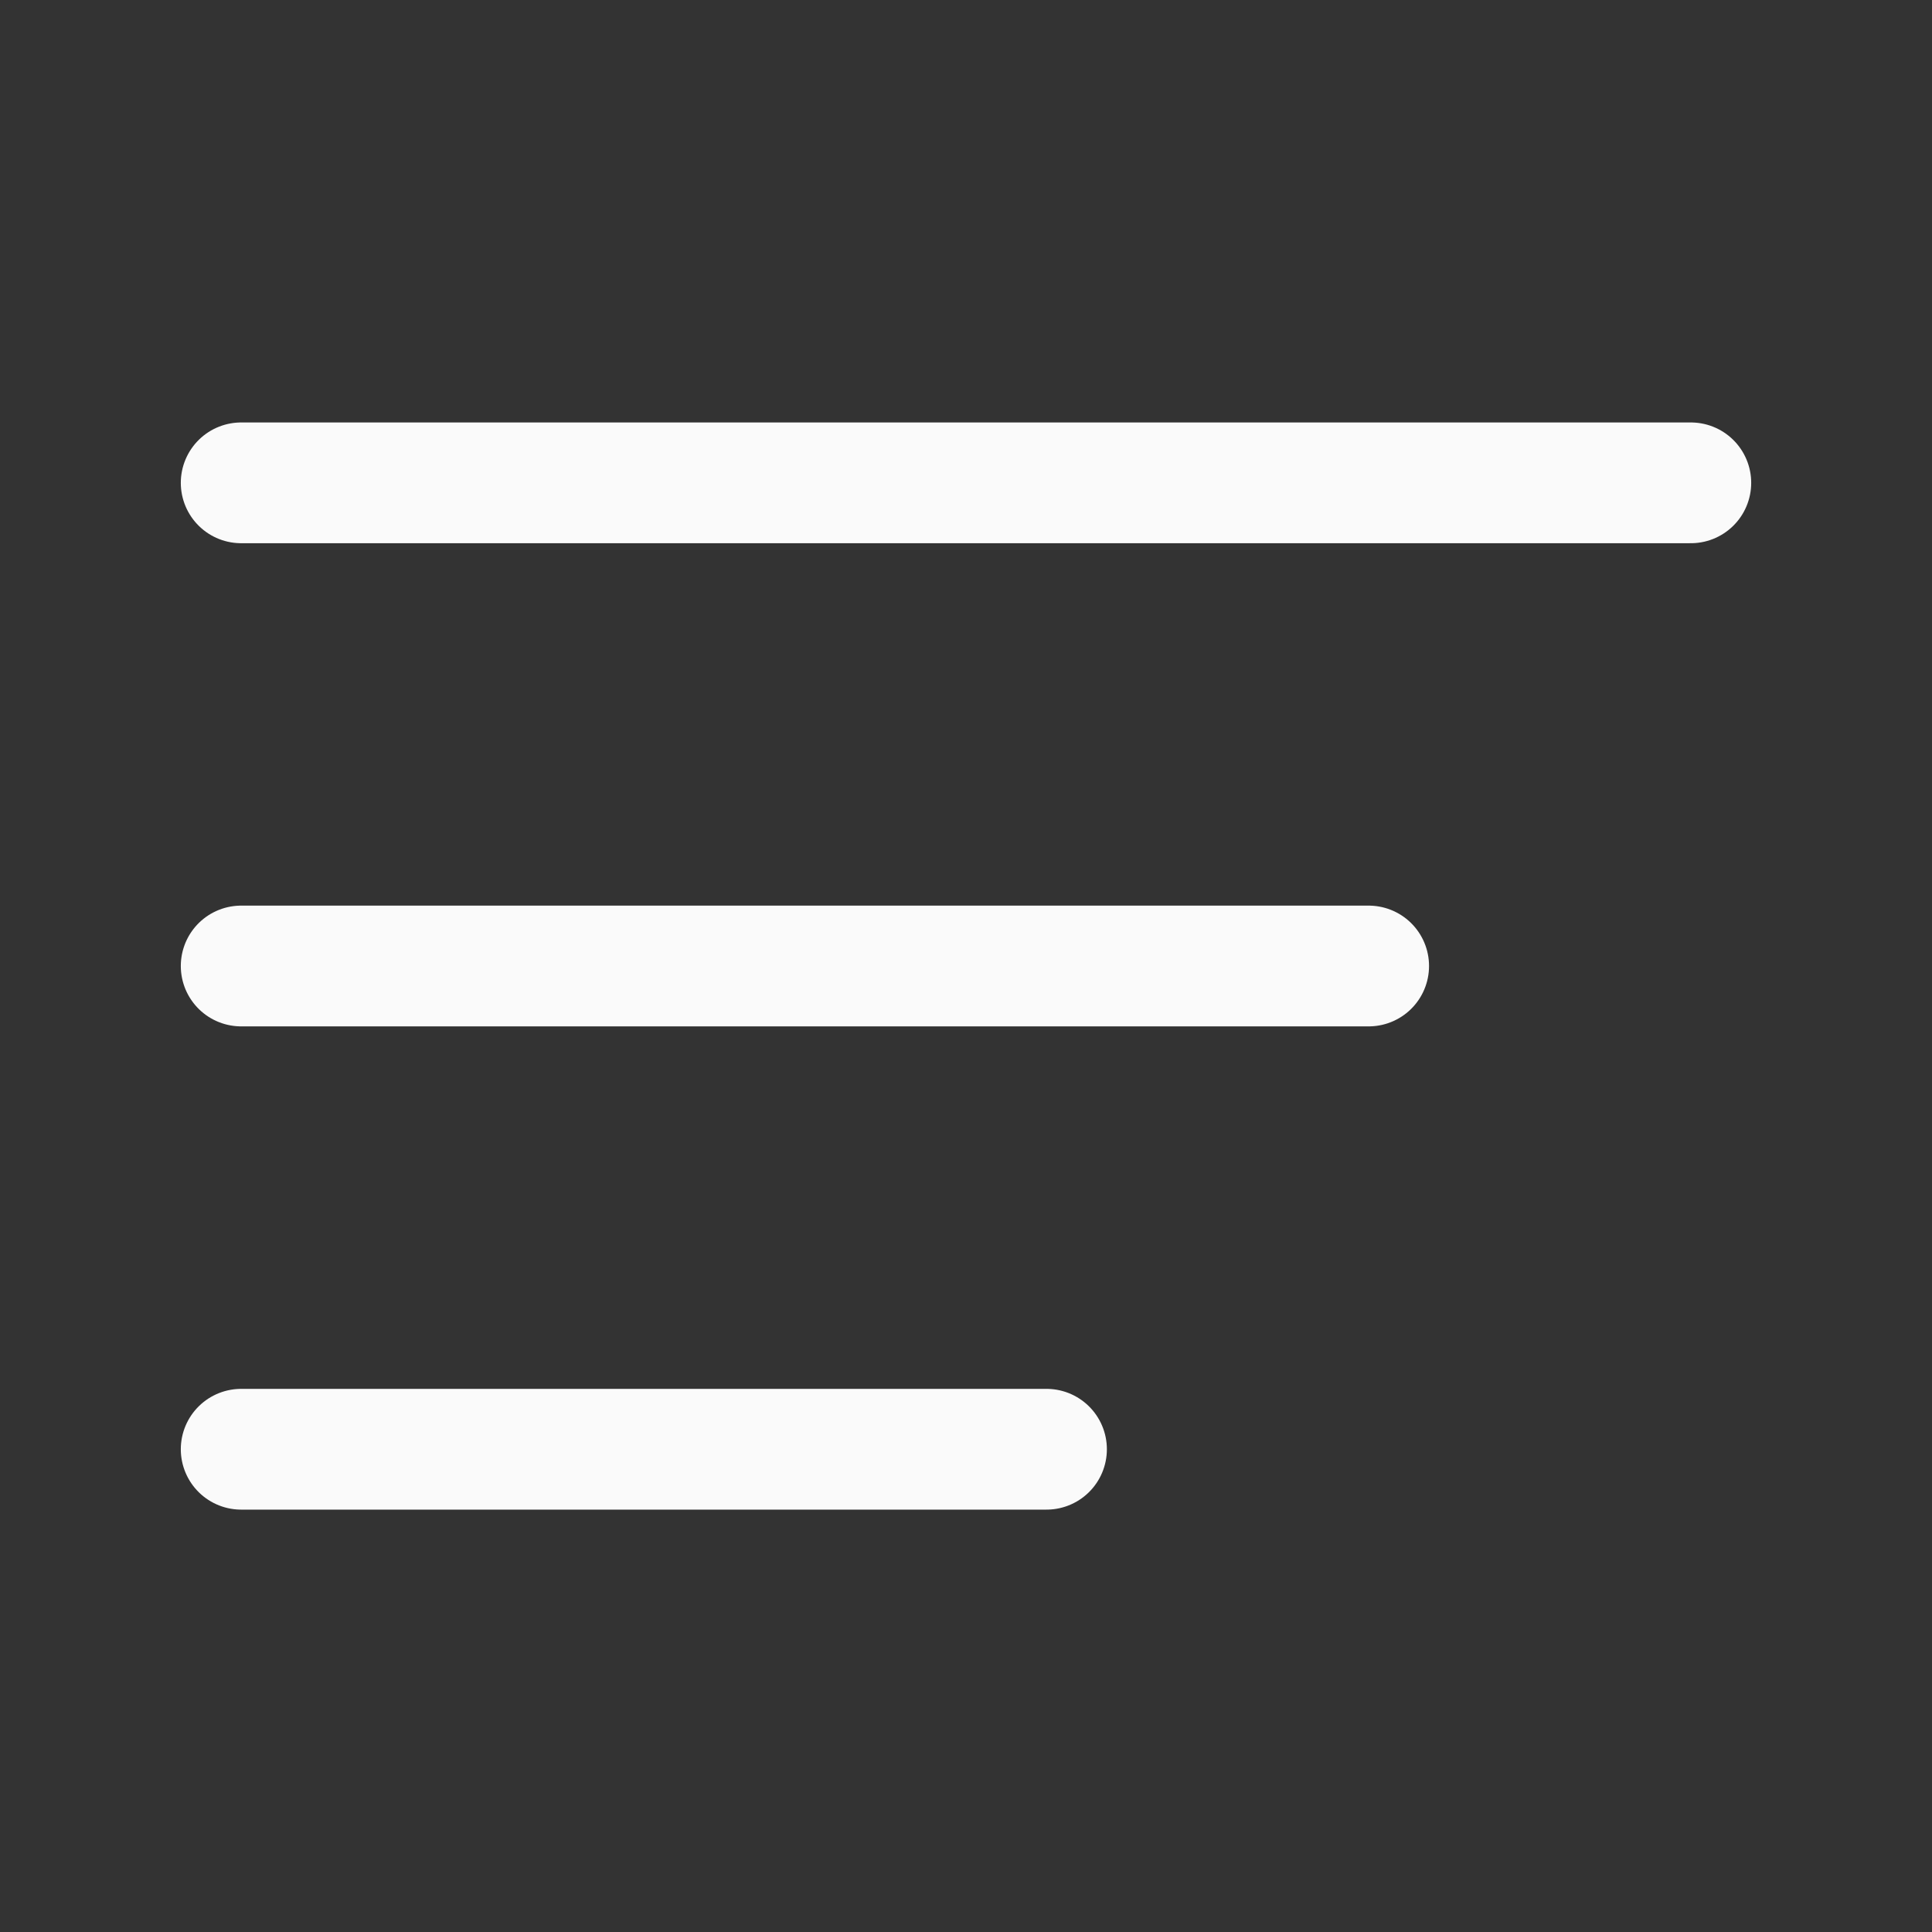
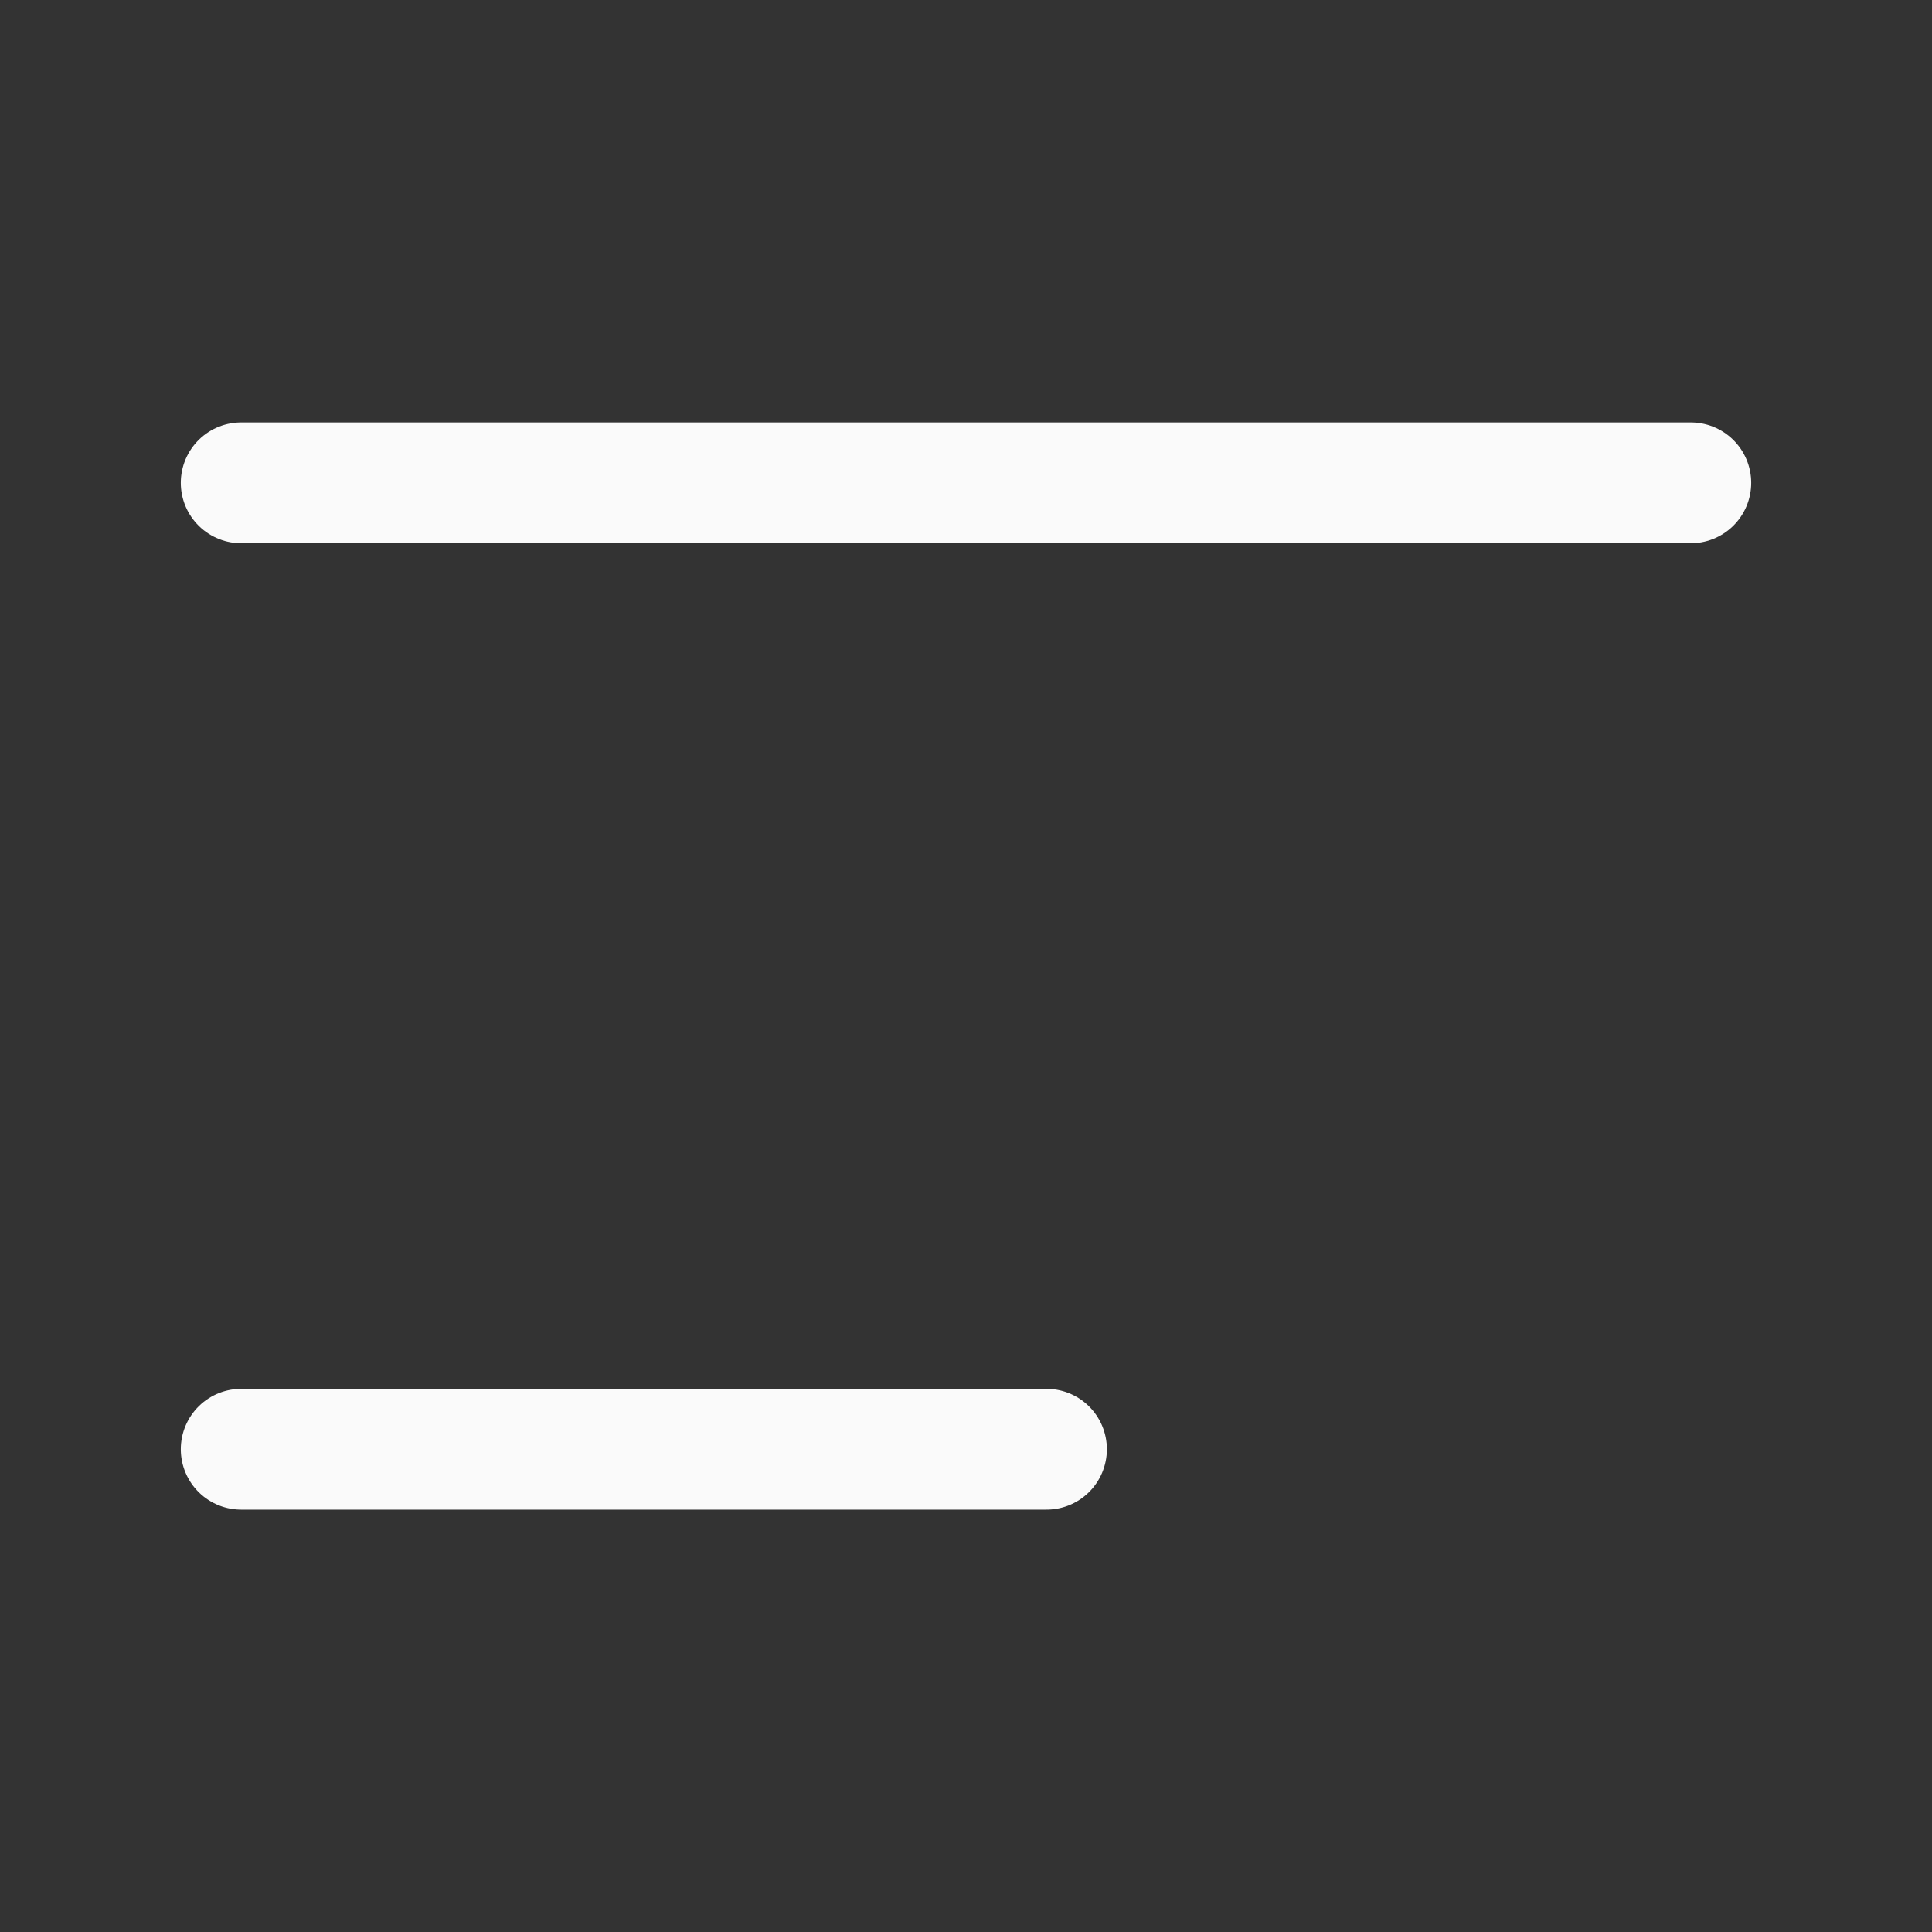
<svg xmlns="http://www.w3.org/2000/svg" width="24" height="24" viewBox="0 0 24 24" fill="none">
  <rect x="0" y="0" width="24" height="24" fill="#333333" stroke="none" />
  <path d="M2.996 5.998H21.004" stroke="#FAFAFA" stroke-width="1.5" stroke-linecap="round" stroke-linejoin="round" />
-   <path d="M17.002 12H2.996" stroke="#FAFAFA" stroke-width="1.5" stroke-linecap="round" stroke-linejoin="round" />
  <path d="M2.996 18.003H13" stroke="#FAFAFA" stroke-width="1.5" stroke-linecap="round" stroke-linejoin="round" />
</svg>